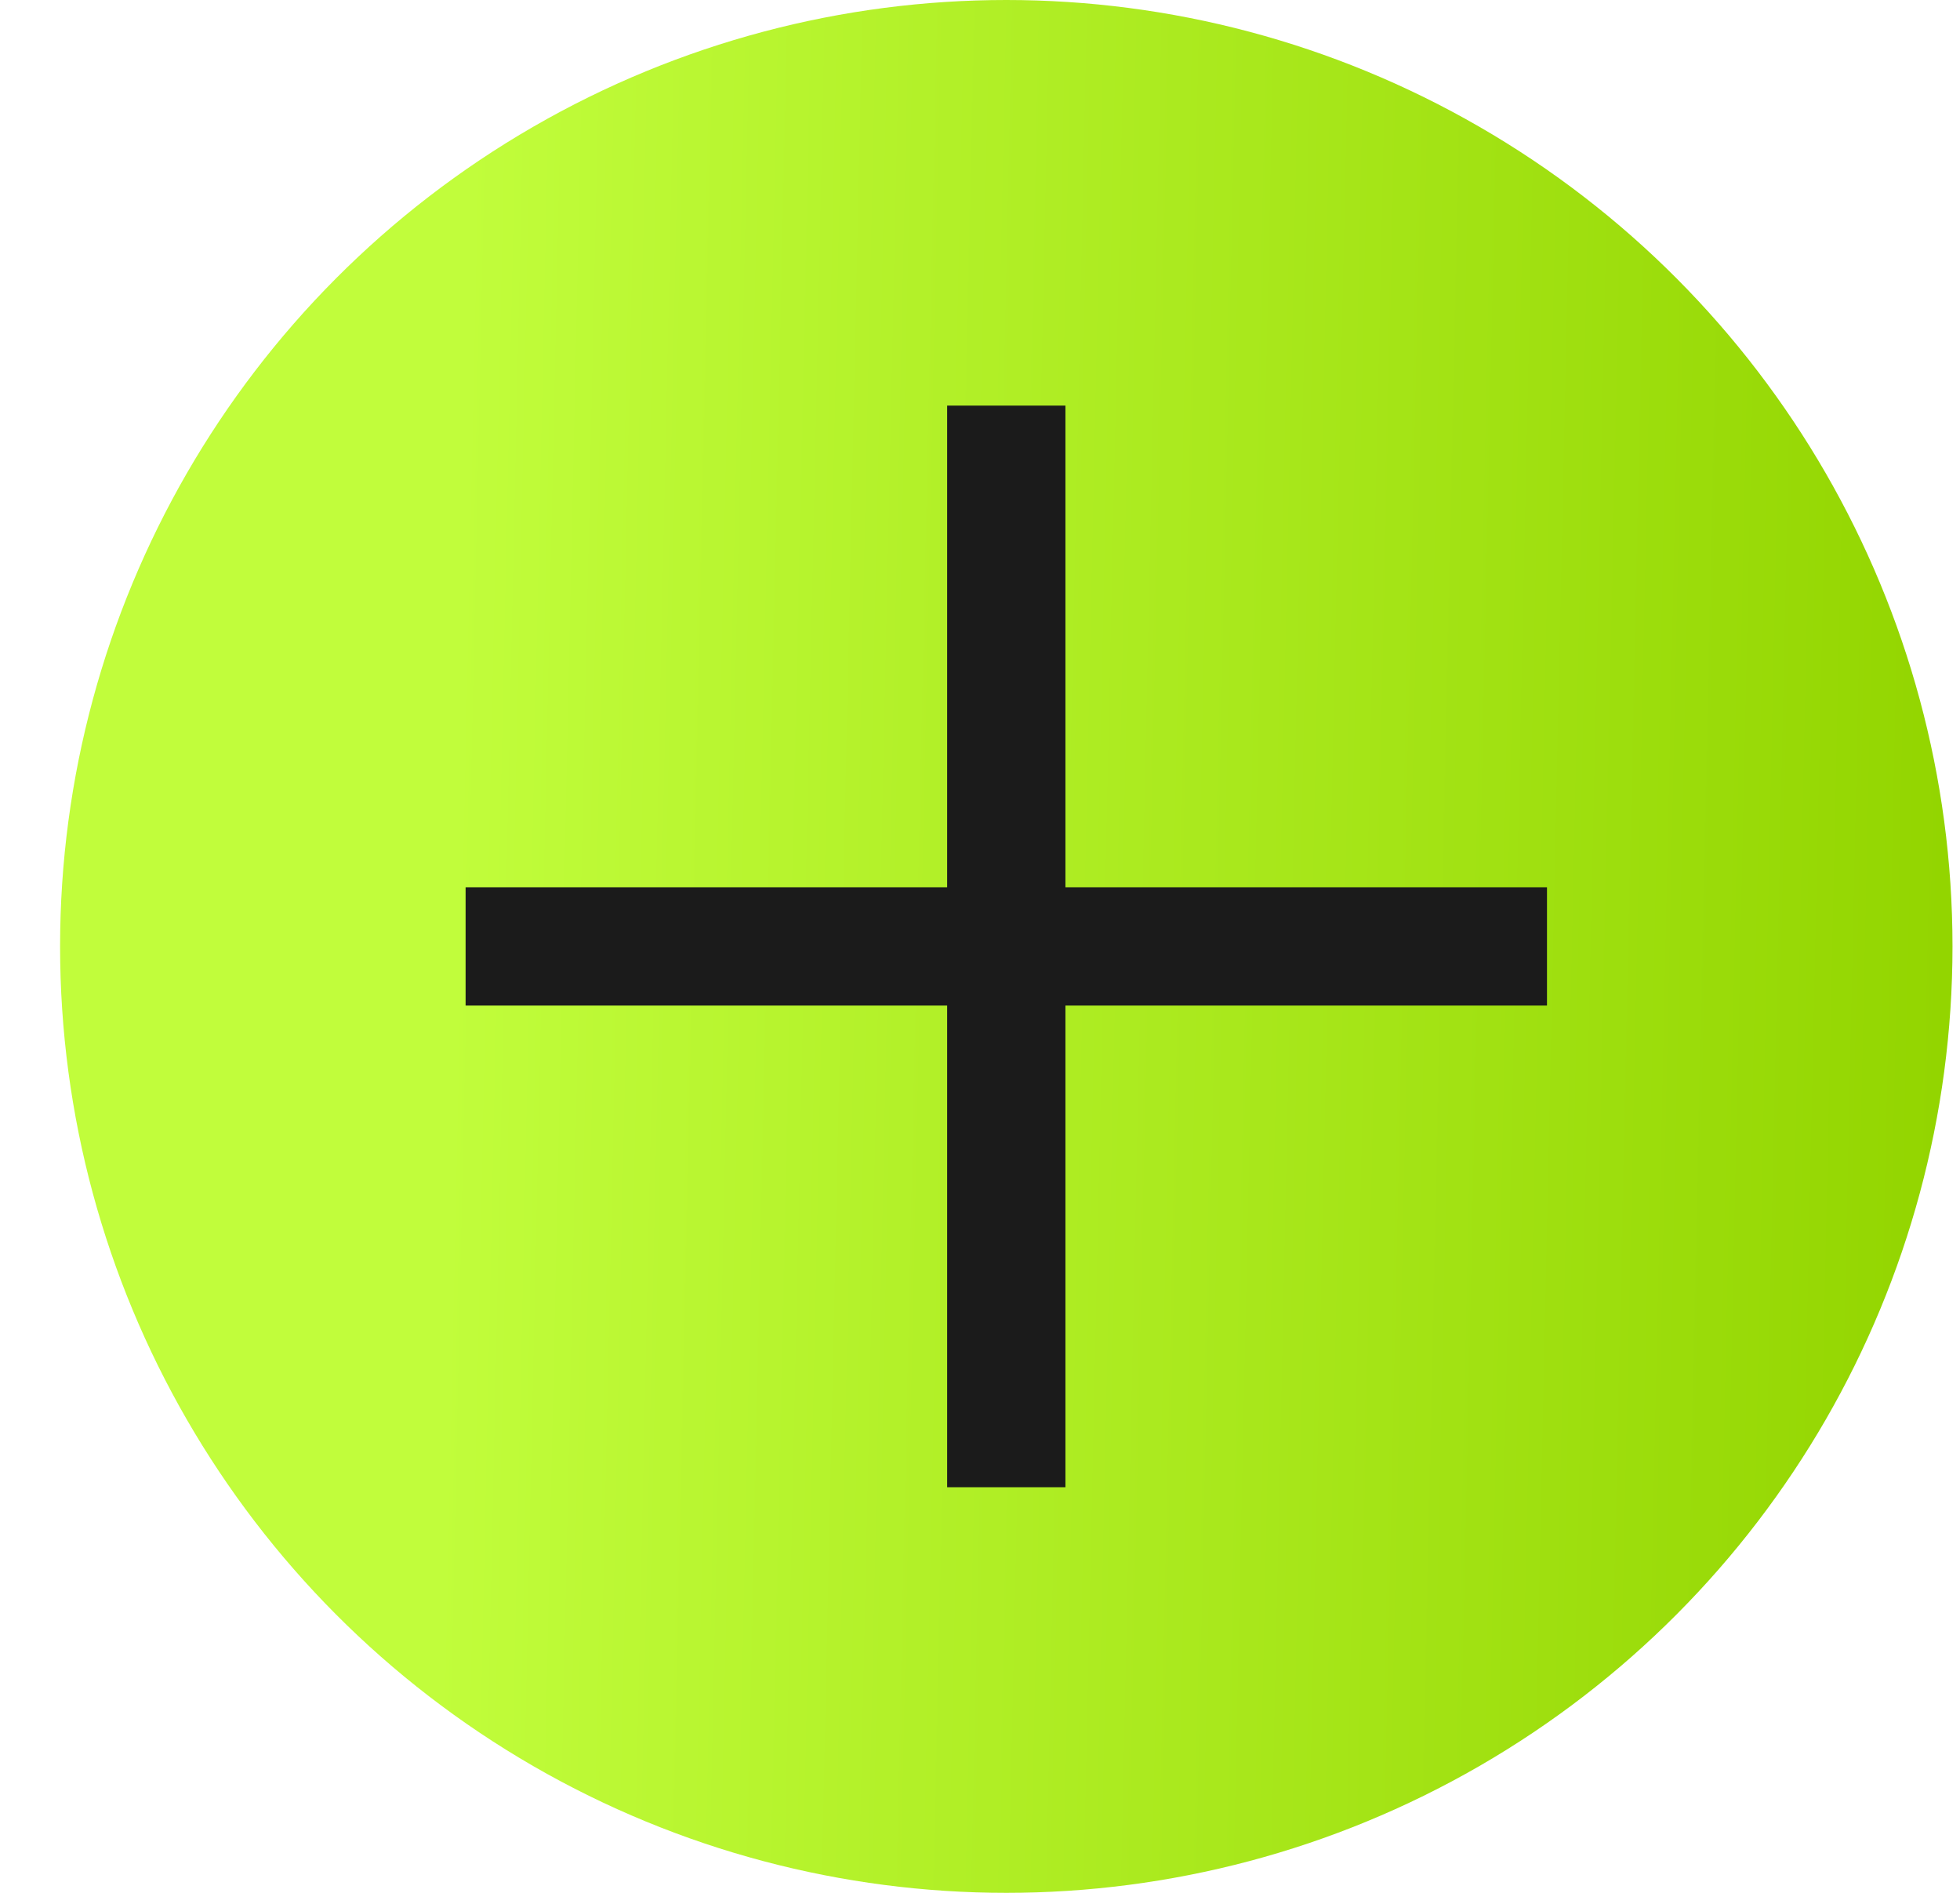
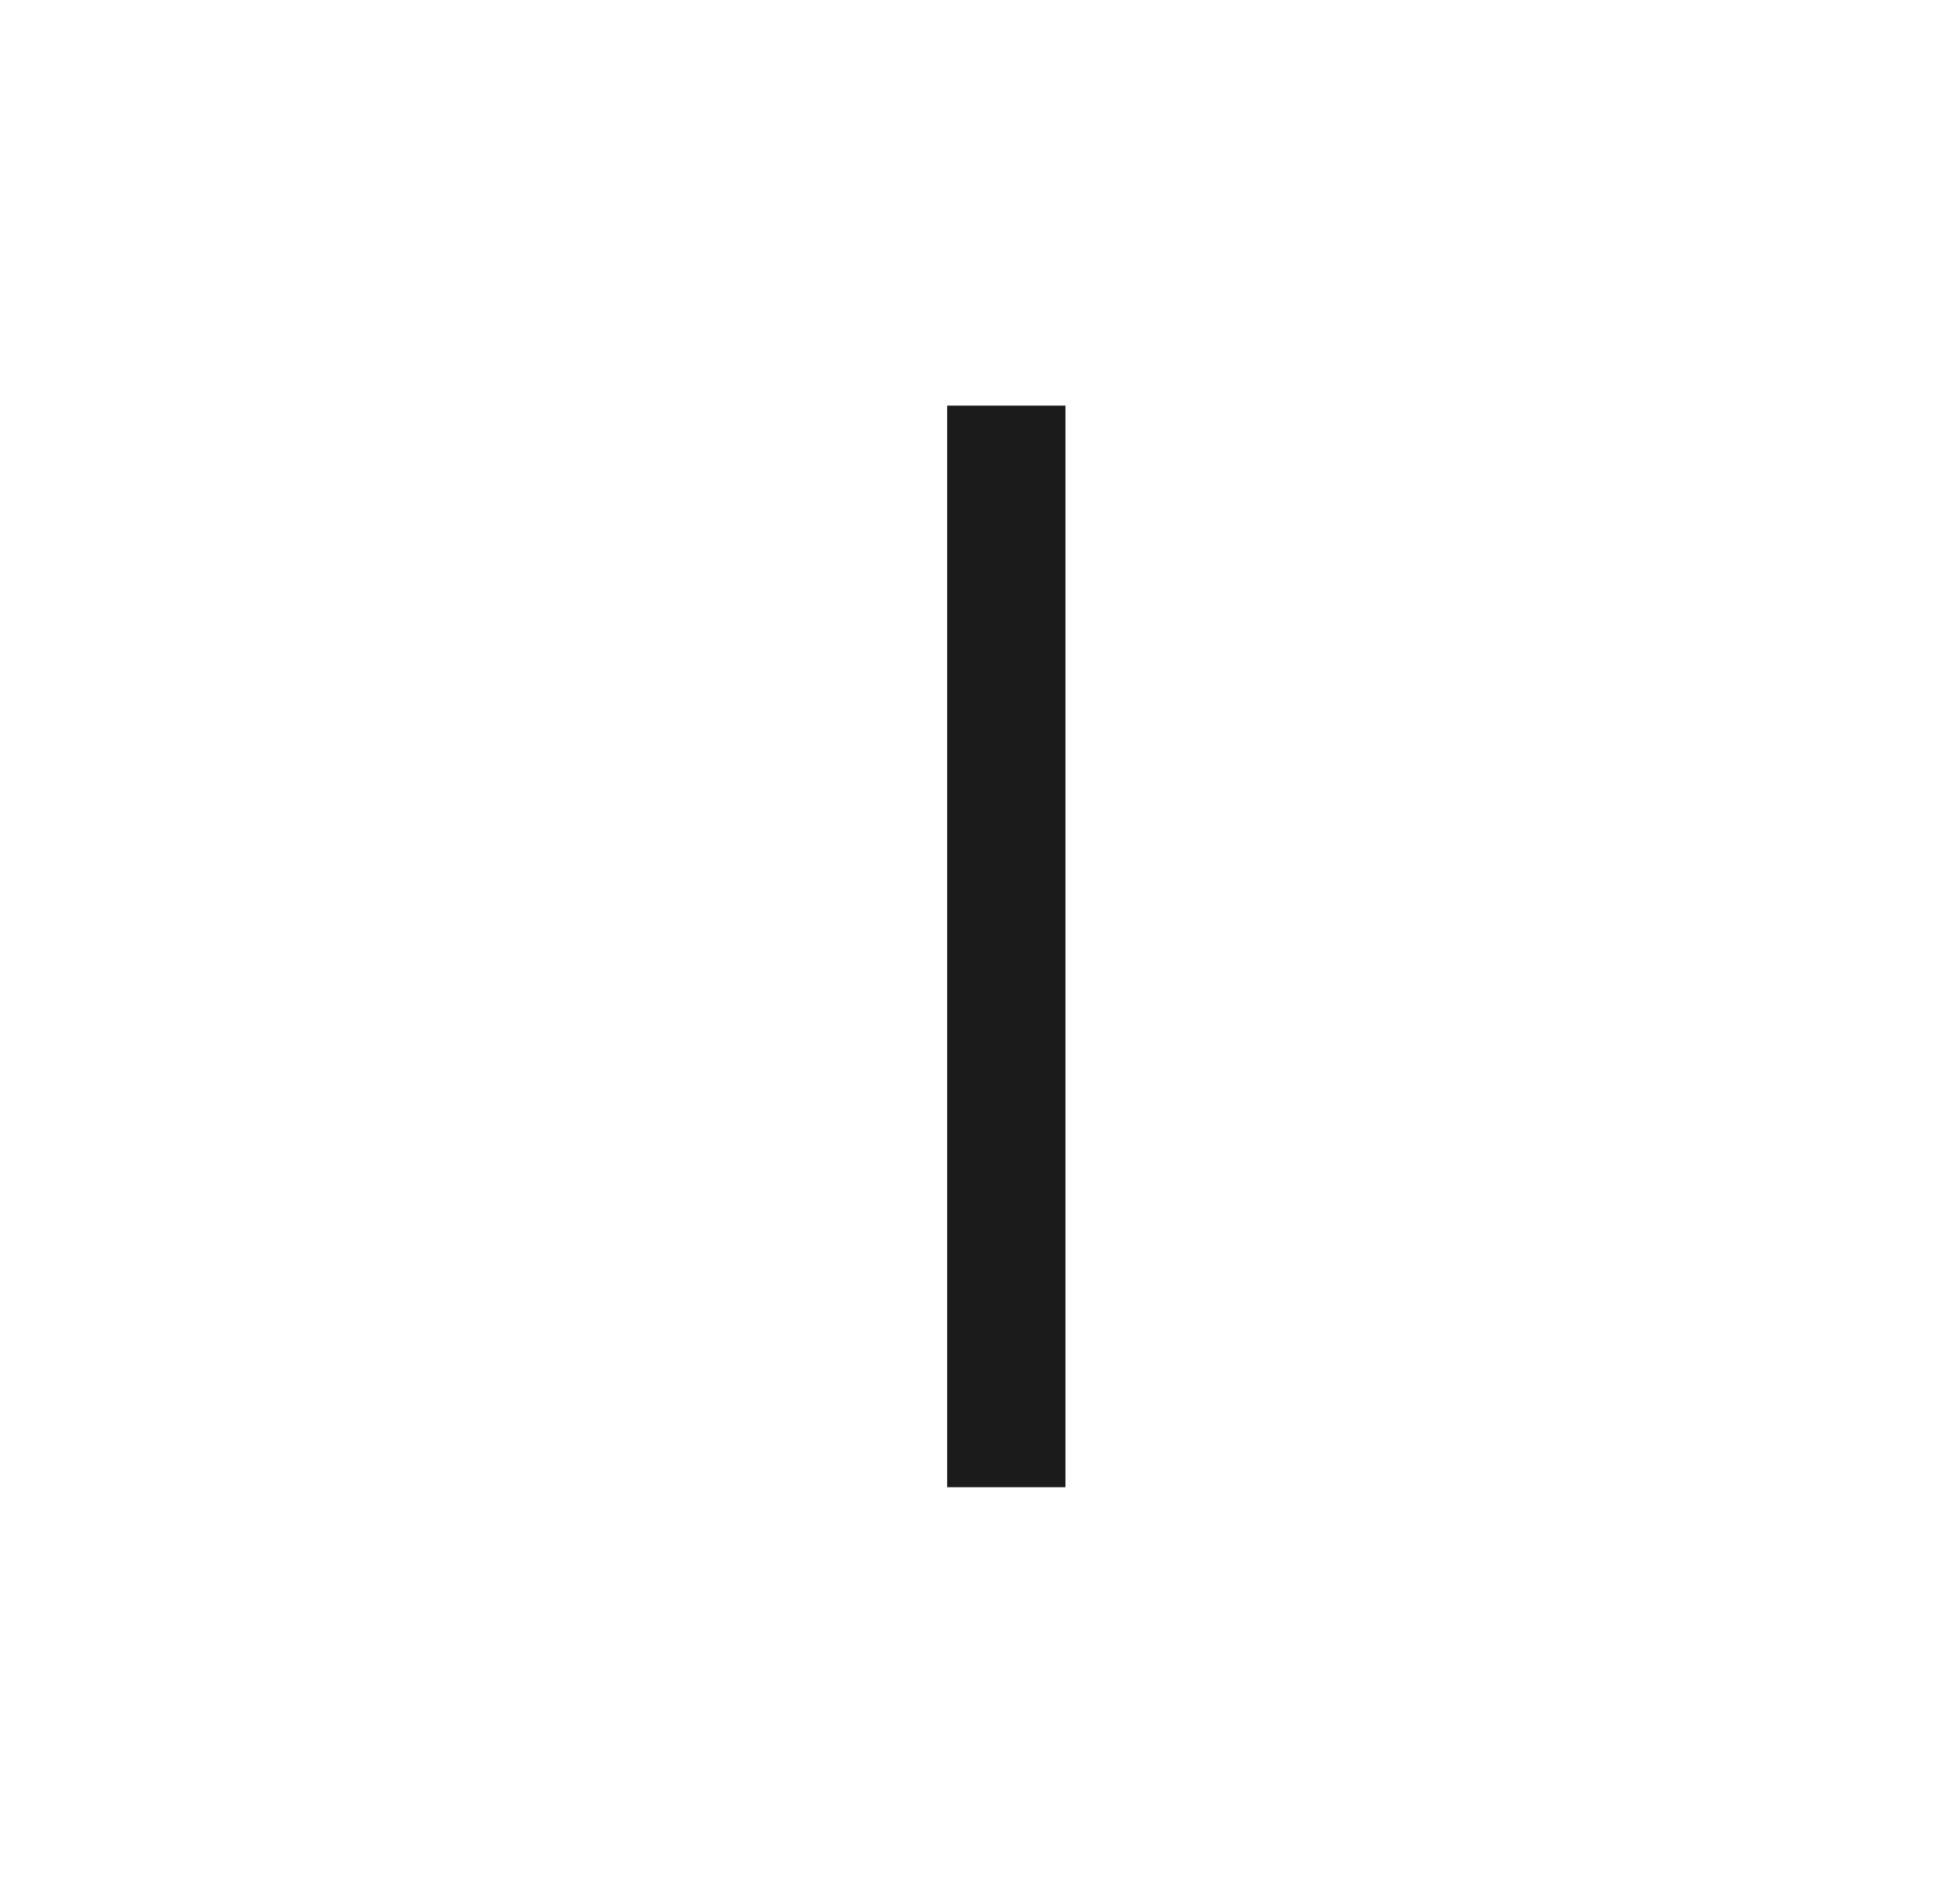
<svg xmlns="http://www.w3.org/2000/svg" width="29" height="28" viewBox="0 0 29 28" fill="none">
-   <circle cx="14.889" cy="14" r="14" fill="url(#paint0_linear_2914_204)" />
  <path d="M14.889 6V22" stroke="#1B1B1B" stroke-width="1.75" />
-   <path d="M22.889 14L6.889 14" stroke="#1B1B1B" stroke-width="1.75" />
  <defs>
    <linearGradient id="paint0_linear_2914_204" x1="2.085" y1="-5.80372e-07" x2="29.084" y2="0.587" gradientUnits="userSpaceOnUse">
      <stop offset="0.18" stop-color="#C1FD3B" />
      <stop offset="1" stop-color="#93D500" />
    </linearGradient>
  </defs>
</svg>